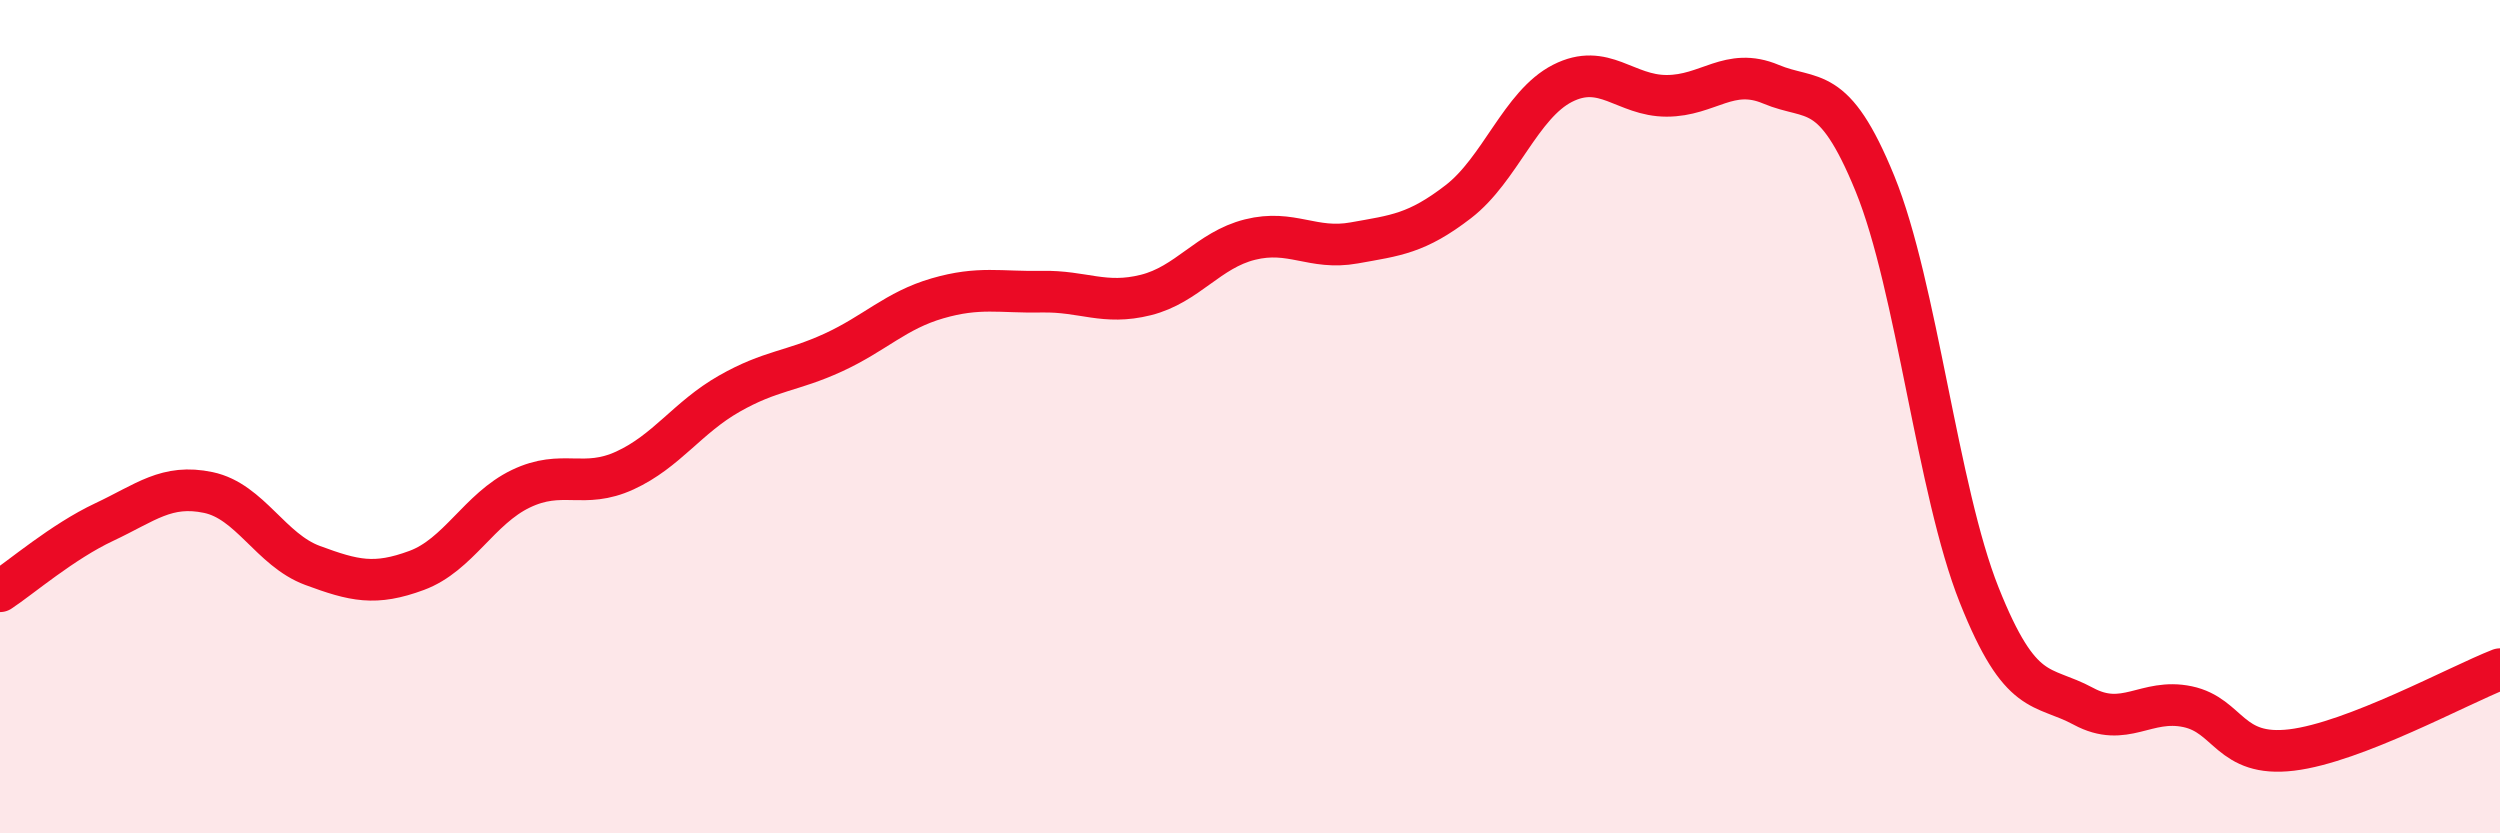
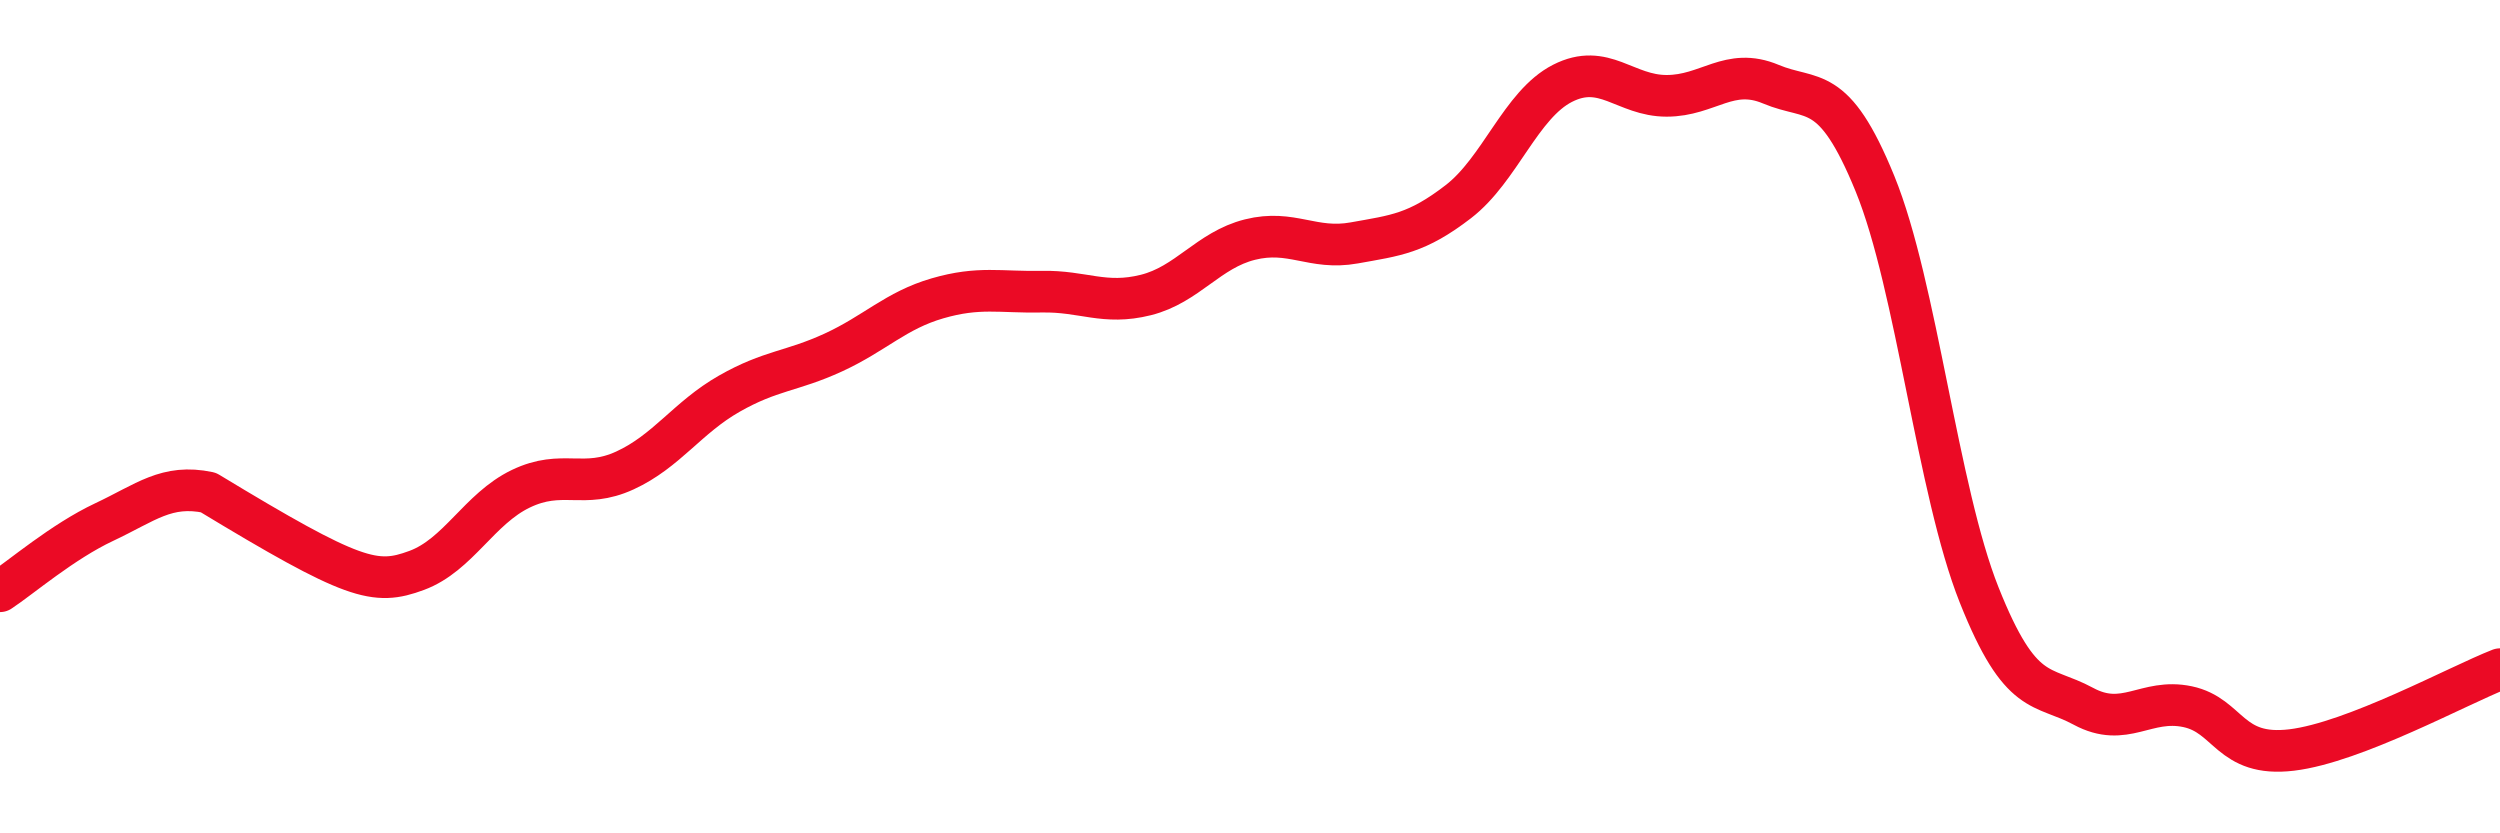
<svg xmlns="http://www.w3.org/2000/svg" width="60" height="20" viewBox="0 0 60 20">
-   <path d="M 0,14.19 C 0.5,13.86 1.5,13 2.5,12.53 C 3.5,12.06 4,11.61 5,11.82 C 6,12.03 6.5,13.2 7.5,13.57 C 8.5,13.94 9,14.06 10,13.69 C 11,13.32 11.5,12.21 12.5,11.73 C 13.5,11.25 14,11.75 15,11.29 C 16,10.83 16.5,10.02 17.5,9.45 C 18.5,8.88 19,8.92 20,8.46 C 21,8 21.5,7.45 22.5,7.16 C 23.5,6.87 24,7.02 25,7 C 26,6.98 26.5,7.33 27.5,7.08 C 28.5,6.83 29,6 30,5.75 C 31,5.5 31.5,6.01 32.5,5.83 C 33.5,5.65 34,5.61 35,4.84 C 36,4.07 36.5,2.51 37.5,2 C 38.5,1.49 39,2.3 40,2.3 C 41,2.3 41.5,1.6 42.5,2.02 C 43.5,2.44 44,1.96 45,4.41 C 46,6.86 46.5,11.77 47.5,14.28 C 48.5,16.79 49,16.41 50,16.95 C 51,17.49 51.5,16.75 52.5,16.96 C 53.5,17.17 53.5,18.18 55,18 C 56.5,17.82 59,16.45 60,16.06L60 20L0 20Z" fill="#EB0A25" opacity="0.1" stroke-linecap="round" stroke-linejoin="round" />
-   <path d="M 0,14.19 C 0.5,13.86 1.5,13 2.5,12.53 C 3.5,12.06 4,11.61 5,11.82 C 6,12.03 6.5,13.2 7.5,13.57 C 8.5,13.94 9,14.06 10,13.69 C 11,13.32 11.5,12.21 12.5,11.73 C 13.5,11.25 14,11.75 15,11.29 C 16,10.83 16.5,10.02 17.5,9.45 C 18.5,8.88 19,8.92 20,8.46 C 21,8 21.5,7.45 22.5,7.16 C 23.5,6.87 24,7.02 25,7 C 26,6.98 26.5,7.33 27.5,7.08 C 28.5,6.83 29,6 30,5.75 C 31,5.5 31.5,6.01 32.5,5.83 C 33.5,5.65 34,5.61 35,4.84 C 36,4.07 36.5,2.51 37.5,2 C 38.5,1.49 39,2.3 40,2.3 C 41,2.3 41.5,1.6 42.5,2.02 C 43.5,2.44 44,1.96 45,4.41 C 46,6.86 46.5,11.77 47.5,14.28 C 48.5,16.79 49,16.41 50,16.95 C 51,17.49 51.5,16.75 52.5,16.96 C 53.5,17.17 53.5,18.18 55,18 C 56.5,17.82 59,16.45 60,16.06" stroke="#EB0A25" stroke-width="1" fill="none" stroke-linecap="round" stroke-linejoin="round" />
+   <path d="M 0,14.19 C 0.5,13.86 1.5,13 2.5,12.53 C 3.5,12.06 4,11.61 5,11.82 C 8.5,13.94 9,14.06 10,13.69 C 11,13.32 11.5,12.21 12.5,11.73 C 13.5,11.25 14,11.75 15,11.29 C 16,10.83 16.5,10.02 17.5,9.45 C 18.5,8.88 19,8.92 20,8.46 C 21,8 21.5,7.45 22.5,7.16 C 23.5,6.87 24,7.02 25,7 C 26,6.98 26.5,7.33 27.5,7.08 C 28.5,6.83 29,6 30,5.75 C 31,5.5 31.5,6.01 32.5,5.83 C 33.5,5.65 34,5.61 35,4.84 C 36,4.07 36.5,2.51 37.5,2 C 38.5,1.49 39,2.3 40,2.3 C 41,2.3 41.5,1.6 42.5,2.02 C 43.5,2.44 44,1.96 45,4.41 C 46,6.86 46.5,11.77 47.5,14.28 C 48.5,16.79 49,16.41 50,16.95 C 51,17.49 51.5,16.75 52.5,16.96 C 53.5,17.17 53.5,18.18 55,18 C 56.5,17.82 59,16.45 60,16.06" stroke="#EB0A25" stroke-width="1" fill="none" stroke-linecap="round" stroke-linejoin="round" />
</svg>